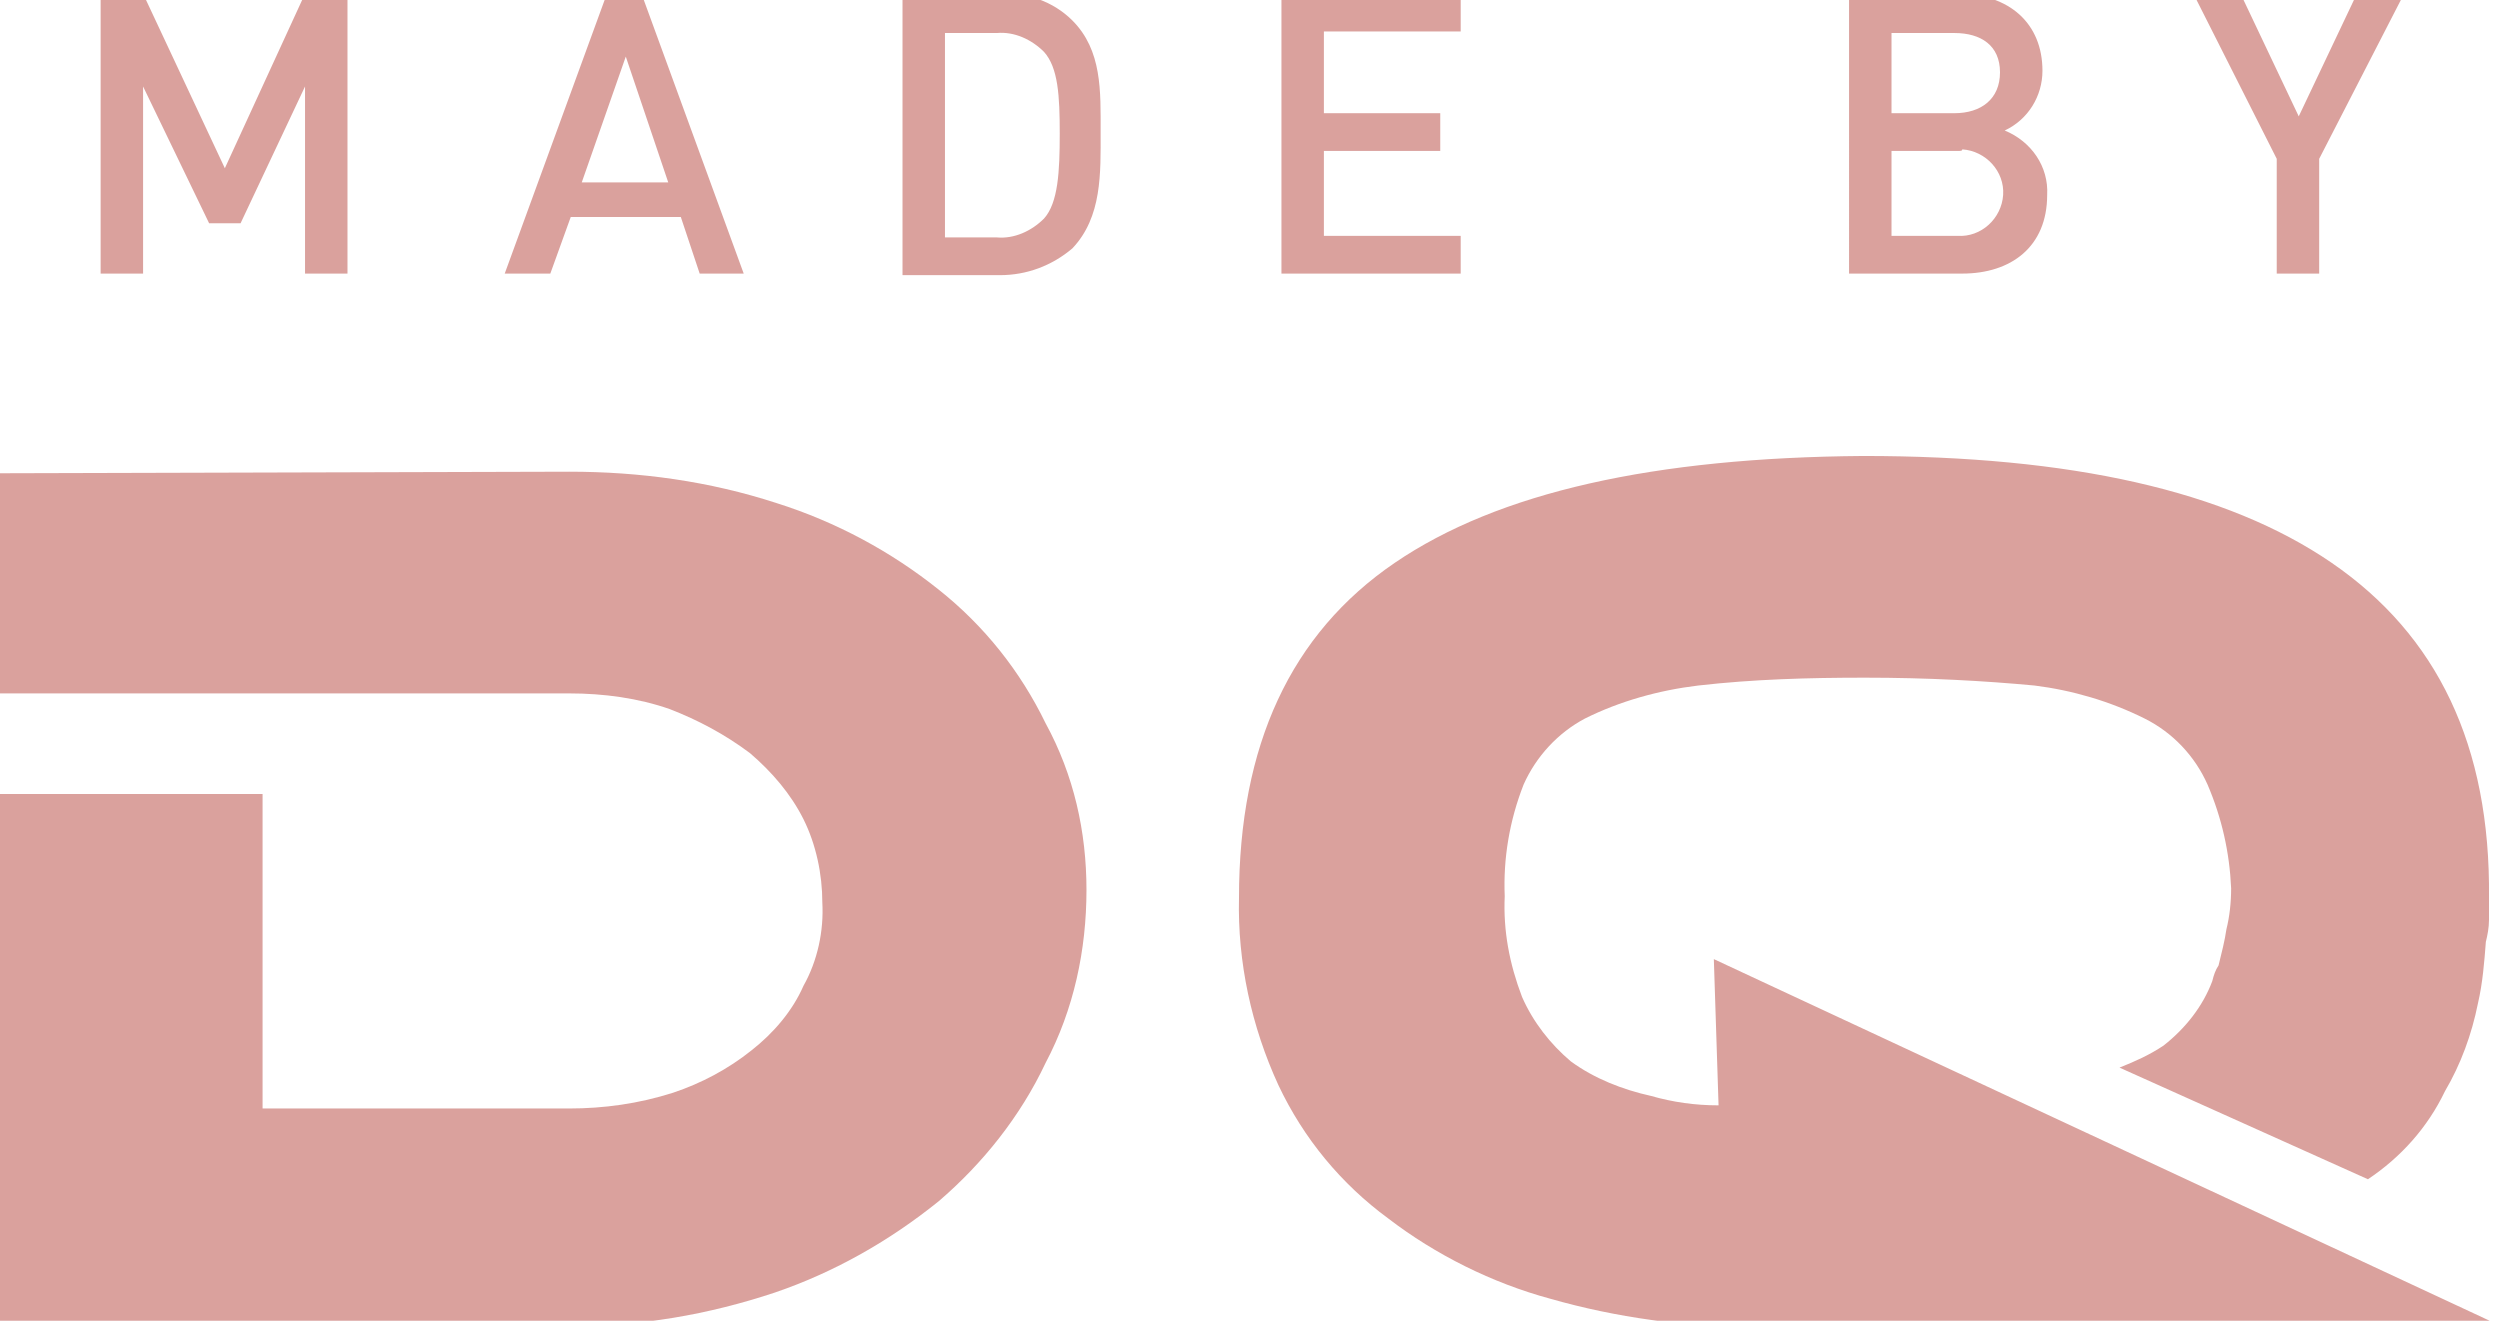
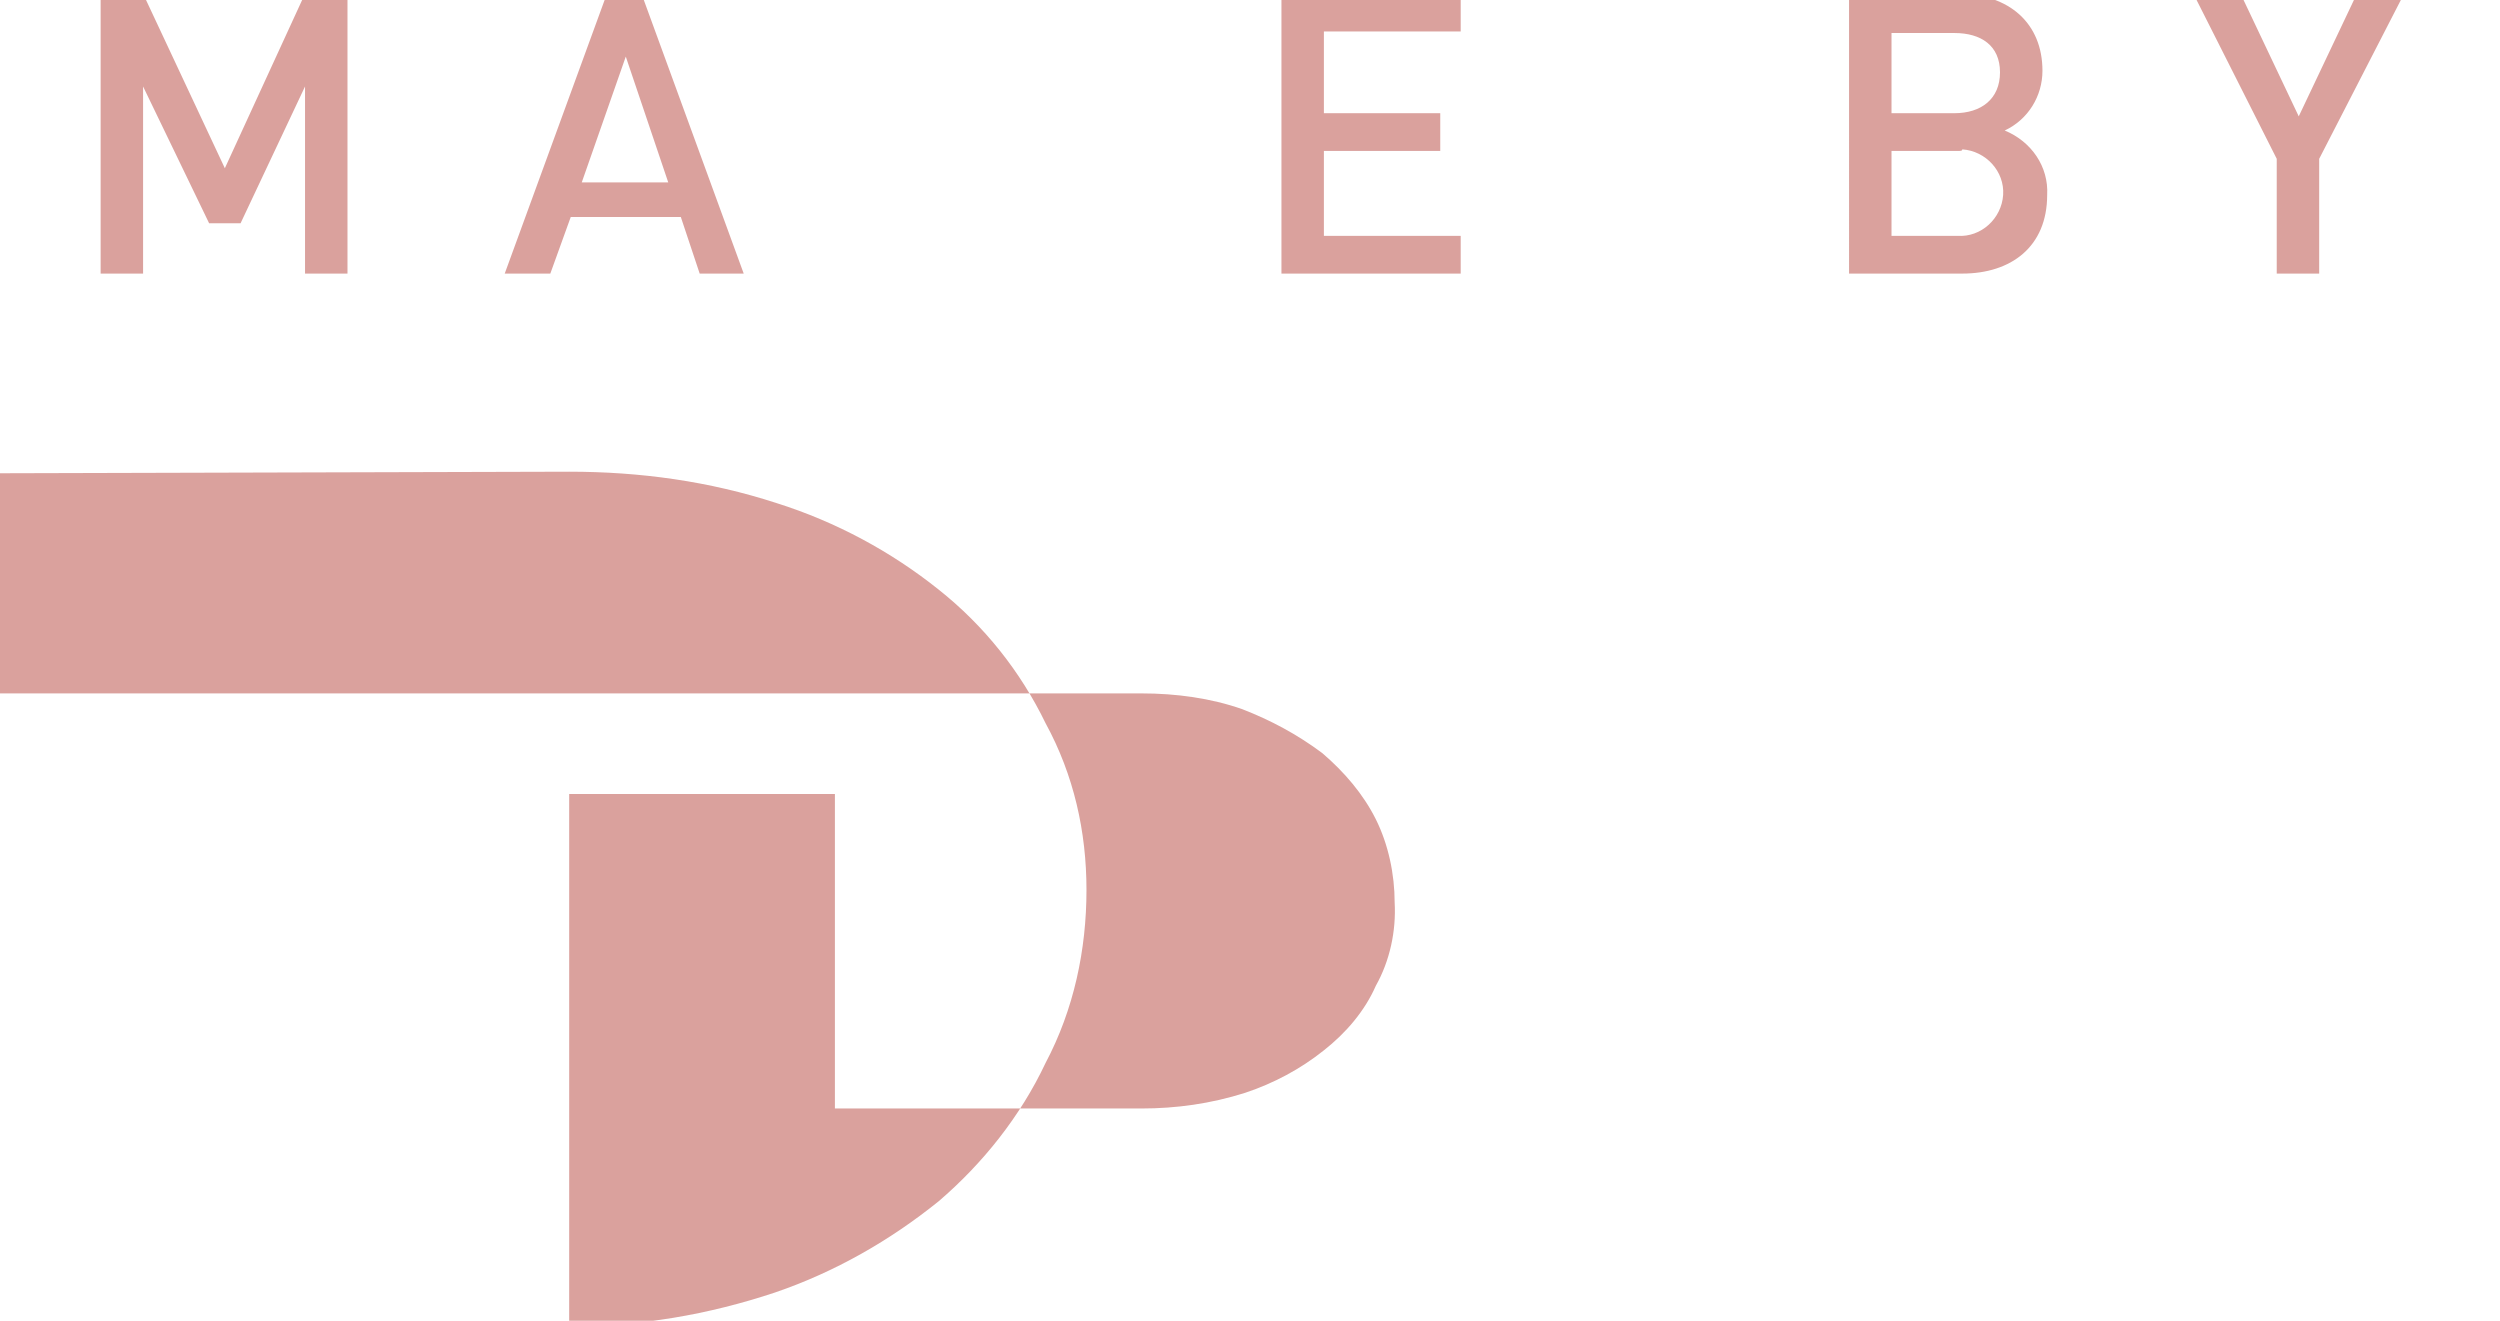
<svg xmlns="http://www.w3.org/2000/svg" version="1.1" id="el_Gvng3eRVN" x="0px" y="0px" viewBox="0 0 159 84" style="enable-background:new 0 0 159 84;" xml:space="preserve">
  <style type="text/css">
	.st0{fill:#DAA19D;}
</style>
-   <path id="el_KP8Ehv5_Nq" class="st0" d="M69.1,56.6c0,3.8-0.8,7.6-2.6,11c-1.6,3.4-4,6.4-6.8,8.8c-3.1,2.5-6.6,4.5-10.4,5.8  c-4.2,1.4-8.7,2.2-13.1,2.1H-0.2V50.5h16.9v20h19.5c2.2,0,4.4-0.3,6.6-1c1.8-0.6,3.5-1.5,5-2.7c1.4-1.1,2.6-2.5,3.3-4.1  c0.9-1.6,1.3-3.5,1.2-5.3c0-1.8-0.4-3.7-1.2-5.3s-2-3-3.4-4.2c-1.6-1.2-3.3-2.1-5.1-2.8c-2-0.7-4.2-1-6.4-1H-0.2v-14L36.2,30  c4.5,0,8.9,0.6,13.2,2c3.8,1.2,7.3,3.1,10.3,5.5c2.9,2.3,5.2,5.2,6.8,8.5C68.3,49.3,69.1,52.9,69.1,56.6z" />
-   <path id="el_P49SwmSzyi" class="st0" d="M159.2,84.4h-47.6c-4.4,0-8.8-0.6-13-1.8c-3.7-1-7.3-2.8-10.3-5.1c-3-2.2-5.4-5.1-7-8.5  c-1.7-3.7-2.6-7.8-2.5-11.9c0-9.7,3.3-16.8,9.9-21.3s16.5-6.7,29.8-6.8c13.2,0,23.1,2.2,29.8,6.8s10.1,11.6,10,21.3v1.4  c0,0.5-0.1,1-0.2,1.4c-0.1,1.3-0.2,2.6-0.5,3.9c-0.4,2-1.1,3.9-2.1,5.6c-1.1,2.3-2.8,4.2-4.9,5.6l-15.8-7.1c1-0.4,1.9-0.8,2.8-1.4  c1.4-1.1,2.5-2.5,3.1-4.1c0.1-0.4,0.2-0.7,0.4-1c0.2-0.8,0.4-1.6,0.5-2.3c0.2-0.8,0.3-1.7,0.3-2.6c-0.1-2.3-0.6-4.5-1.5-6.6  c-0.8-1.8-2.2-3.3-4-4.2c-2.2-1.1-4.6-1.8-7-2.1c-3.2-0.3-6.8-0.5-10.8-0.5c-3.6,0-7.1,0.1-10.6,0.5c-2.5,0.3-5,1-7.2,2.1  c-1.7,0.9-3.1,2.4-3.9,4.2c-0.9,2.3-1.3,4.7-1.2,7.1c-0.1,2.2,0.3,4.3,1.1,6.4c0.7,1.6,1.8,3,3.1,4.1c1.5,1.1,3.3,1.8,5.1,2.2  c1.4,0.4,2.8,0.6,4.3,0.6L109,61L159.2,84.4z" />
+   <path id="el_KP8Ehv5_Nq" class="st0" d="M69.1,56.6c0,3.8-0.8,7.6-2.6,11c-1.6,3.4-4,6.4-6.8,8.8c-3.1,2.5-6.6,4.5-10.4,5.8  c-4.2,1.4-8.7,2.2-13.1,2.1V50.5h16.9v20h19.5c2.2,0,4.4-0.3,6.6-1c1.8-0.6,3.5-1.5,5-2.7c1.4-1.1,2.6-2.5,3.3-4.1  c0.9-1.6,1.3-3.5,1.2-5.3c0-1.8-0.4-3.7-1.2-5.3s-2-3-3.4-4.2c-1.6-1.2-3.3-2.1-5.1-2.8c-2-0.7-4.2-1-6.4-1H-0.2v-14L36.2,30  c4.5,0,8.9,0.6,13.2,2c3.8,1.2,7.3,3.1,10.3,5.5c2.9,2.3,5.2,5.2,6.8,8.5C68.3,49.3,69.1,52.9,69.1,56.6z" />
  <path id="el_gU9j1c4kwY" class="st0" d="M19.4,17.4V5.5l-4.1,8.7h-2L9.1,5.5v11.9H6.4V-0.4h2.7l5.2,11.1l5.1-11.1h2.7v17.8H19.4z" />
  <path id="el_nQoQqn6Qch" class="st0" d="M44.5,17.4l-1.2-3.6h-7L35,17.4h-2.9l6.5-17.8h2.2l6.5,17.8H44.5z M39.8,3.6l-2.8,8h5.5  L39.8,3.6z" />
-   <path id="el_8_8RKx2BP6" class="st0" d="M68.2,15.8c-1.3,1.1-2.9,1.7-4.6,1.7h-6.2V-0.4h6.2c1.7-0.1,3.4,0.5,4.6,1.7  C70.1,3.2,70,5.8,70,8.4S70.1,13.8,68.2,15.8z M66.4,3.3c-0.8-0.8-1.9-1.3-3-1.2h-3.3v13h3.3c1.1,0.1,2.2-0.4,3-1.2c0.9-1,1-3,1-5.4  S67.3,4.3,66.4,3.3z" />
  <path id="el_hMAO3JFvM1" class="st0" d="M81.5,17.4V-0.4h11.4V2h-8.7v5.2h7.4v2.4h-7.4V15h8.7v2.4H81.5z" />
  <path id="el_06i0peXY12" class="st0" d="M124.8,17.4h-7.2V-0.4h6.9c3.3,0,5.4,1.9,5.4,4.9c0,1.6-0.9,3.1-2.4,3.8  c1.7,0.7,2.8,2.3,2.7,4.1C130.2,15.7,127.9,17.4,124.8,17.4z M124.3,2.1h-4v5.1h4c1.7,0,2.9-0.9,2.9-2.6S126,2.1,124.3,2.1z   M124.5,9.6h-4.2V15h4.2c1.5,0.1,2.8-1.1,2.9-2.6s-1.1-2.8-2.6-2.9C124.8,9.6,124.7,9.6,124.5,9.6z" />
  <path id="el_HzS9Nn0jqq" class="st0" d="M147.5,10.1v7.3h-2.7v-7.3l-5.3-10.5h3l3.7,7.8l3.7-7.8h3L147.5,10.1z" />
</svg>